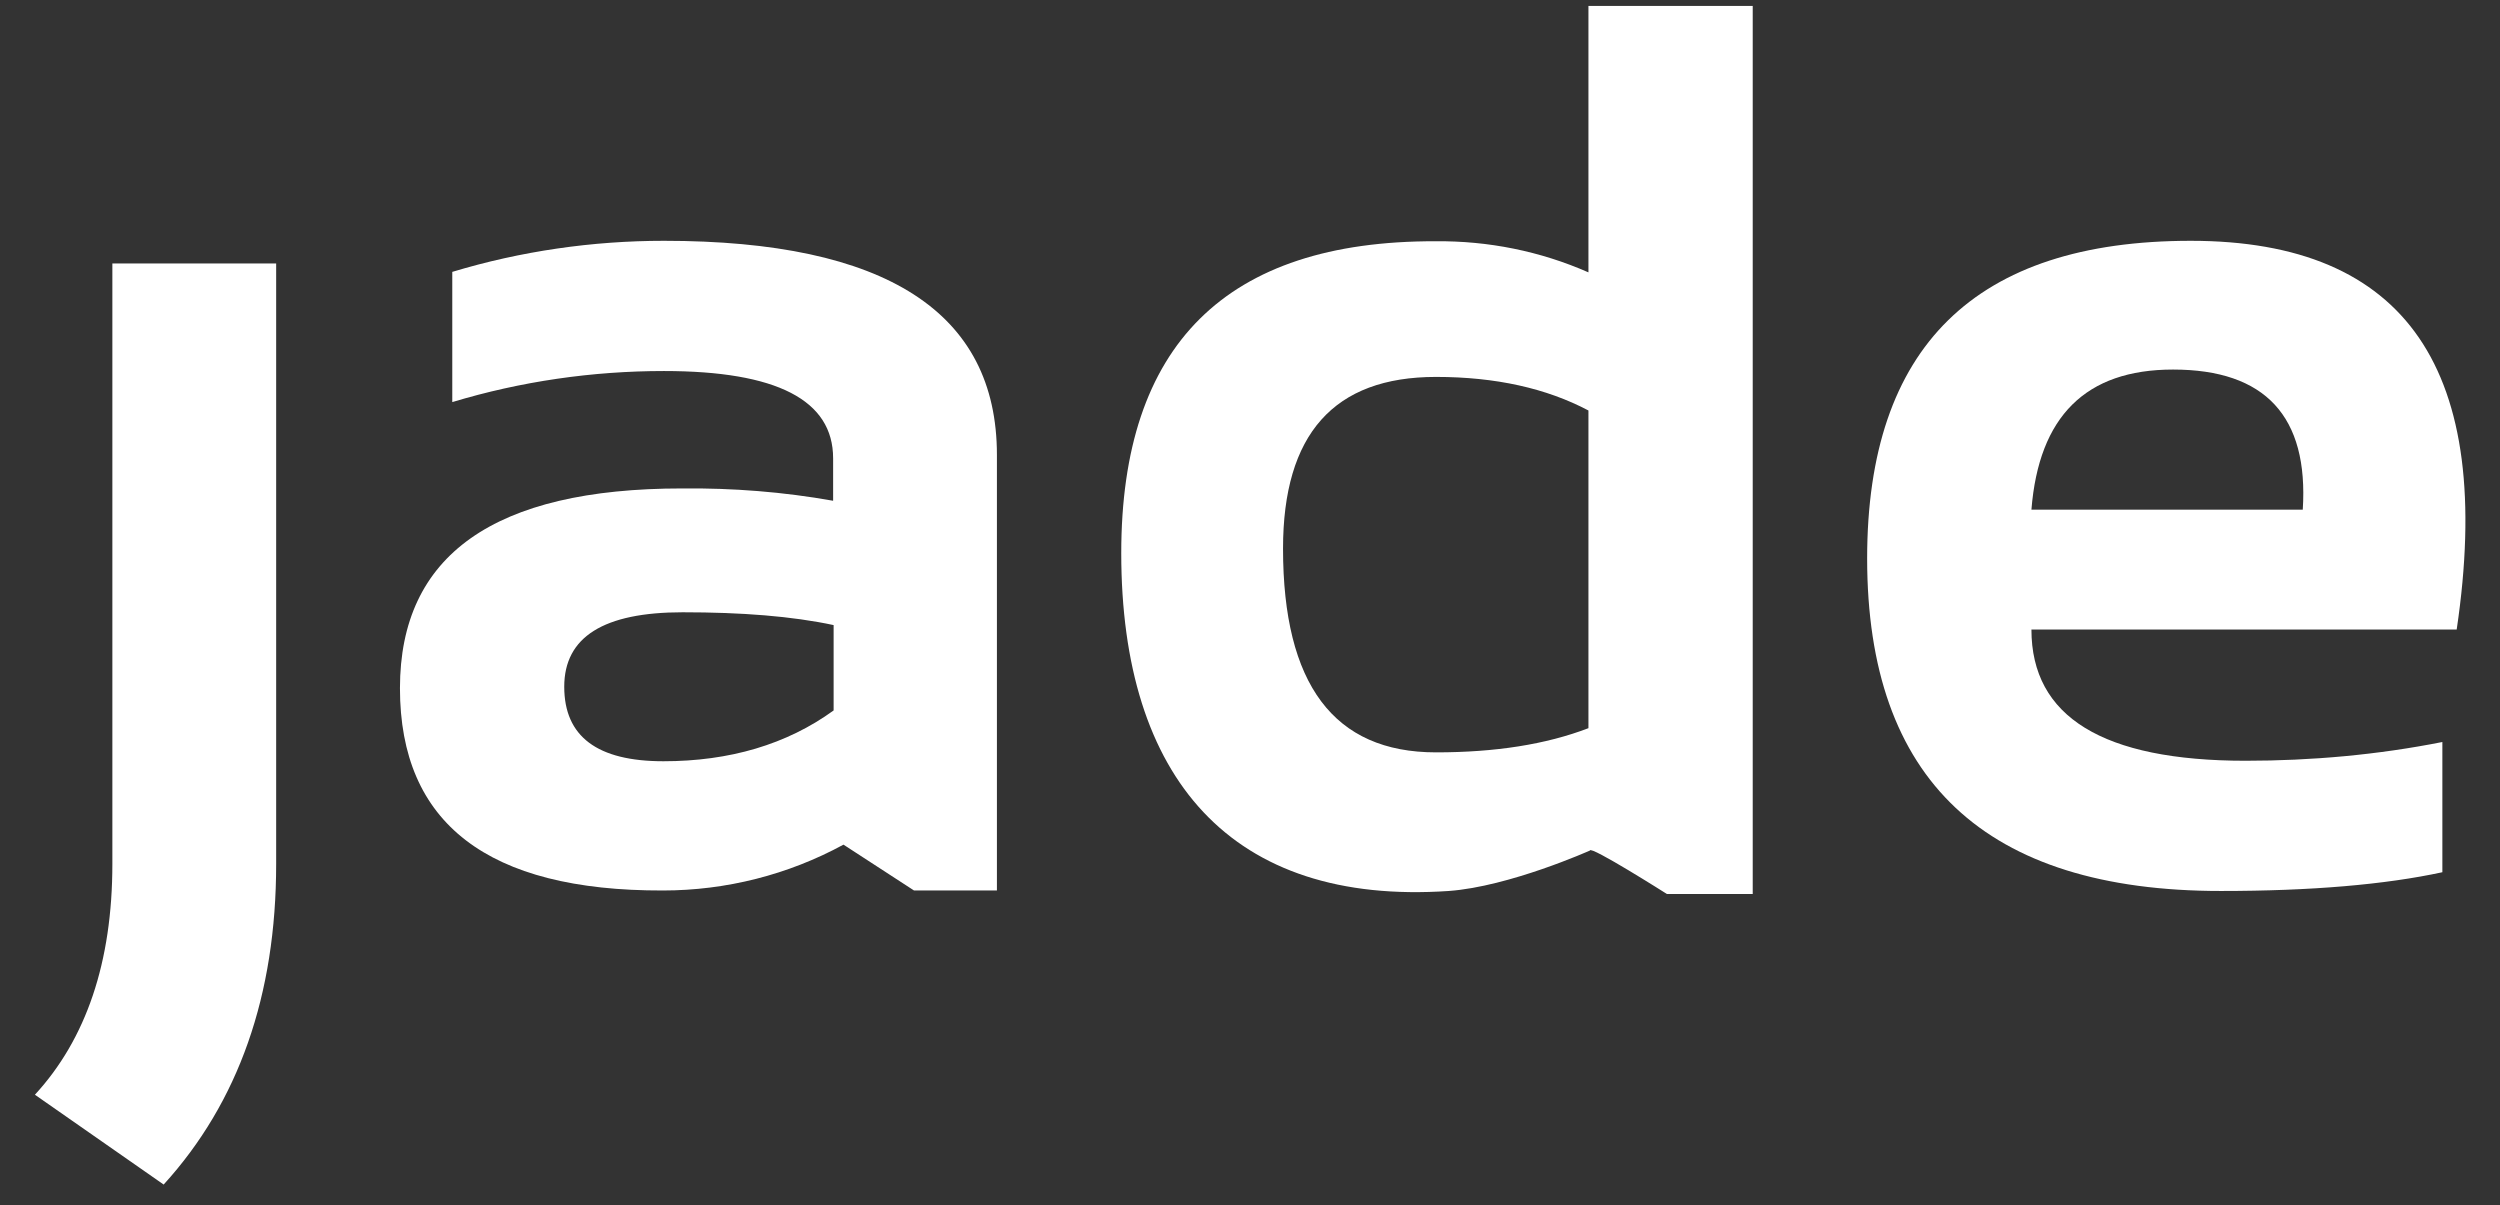
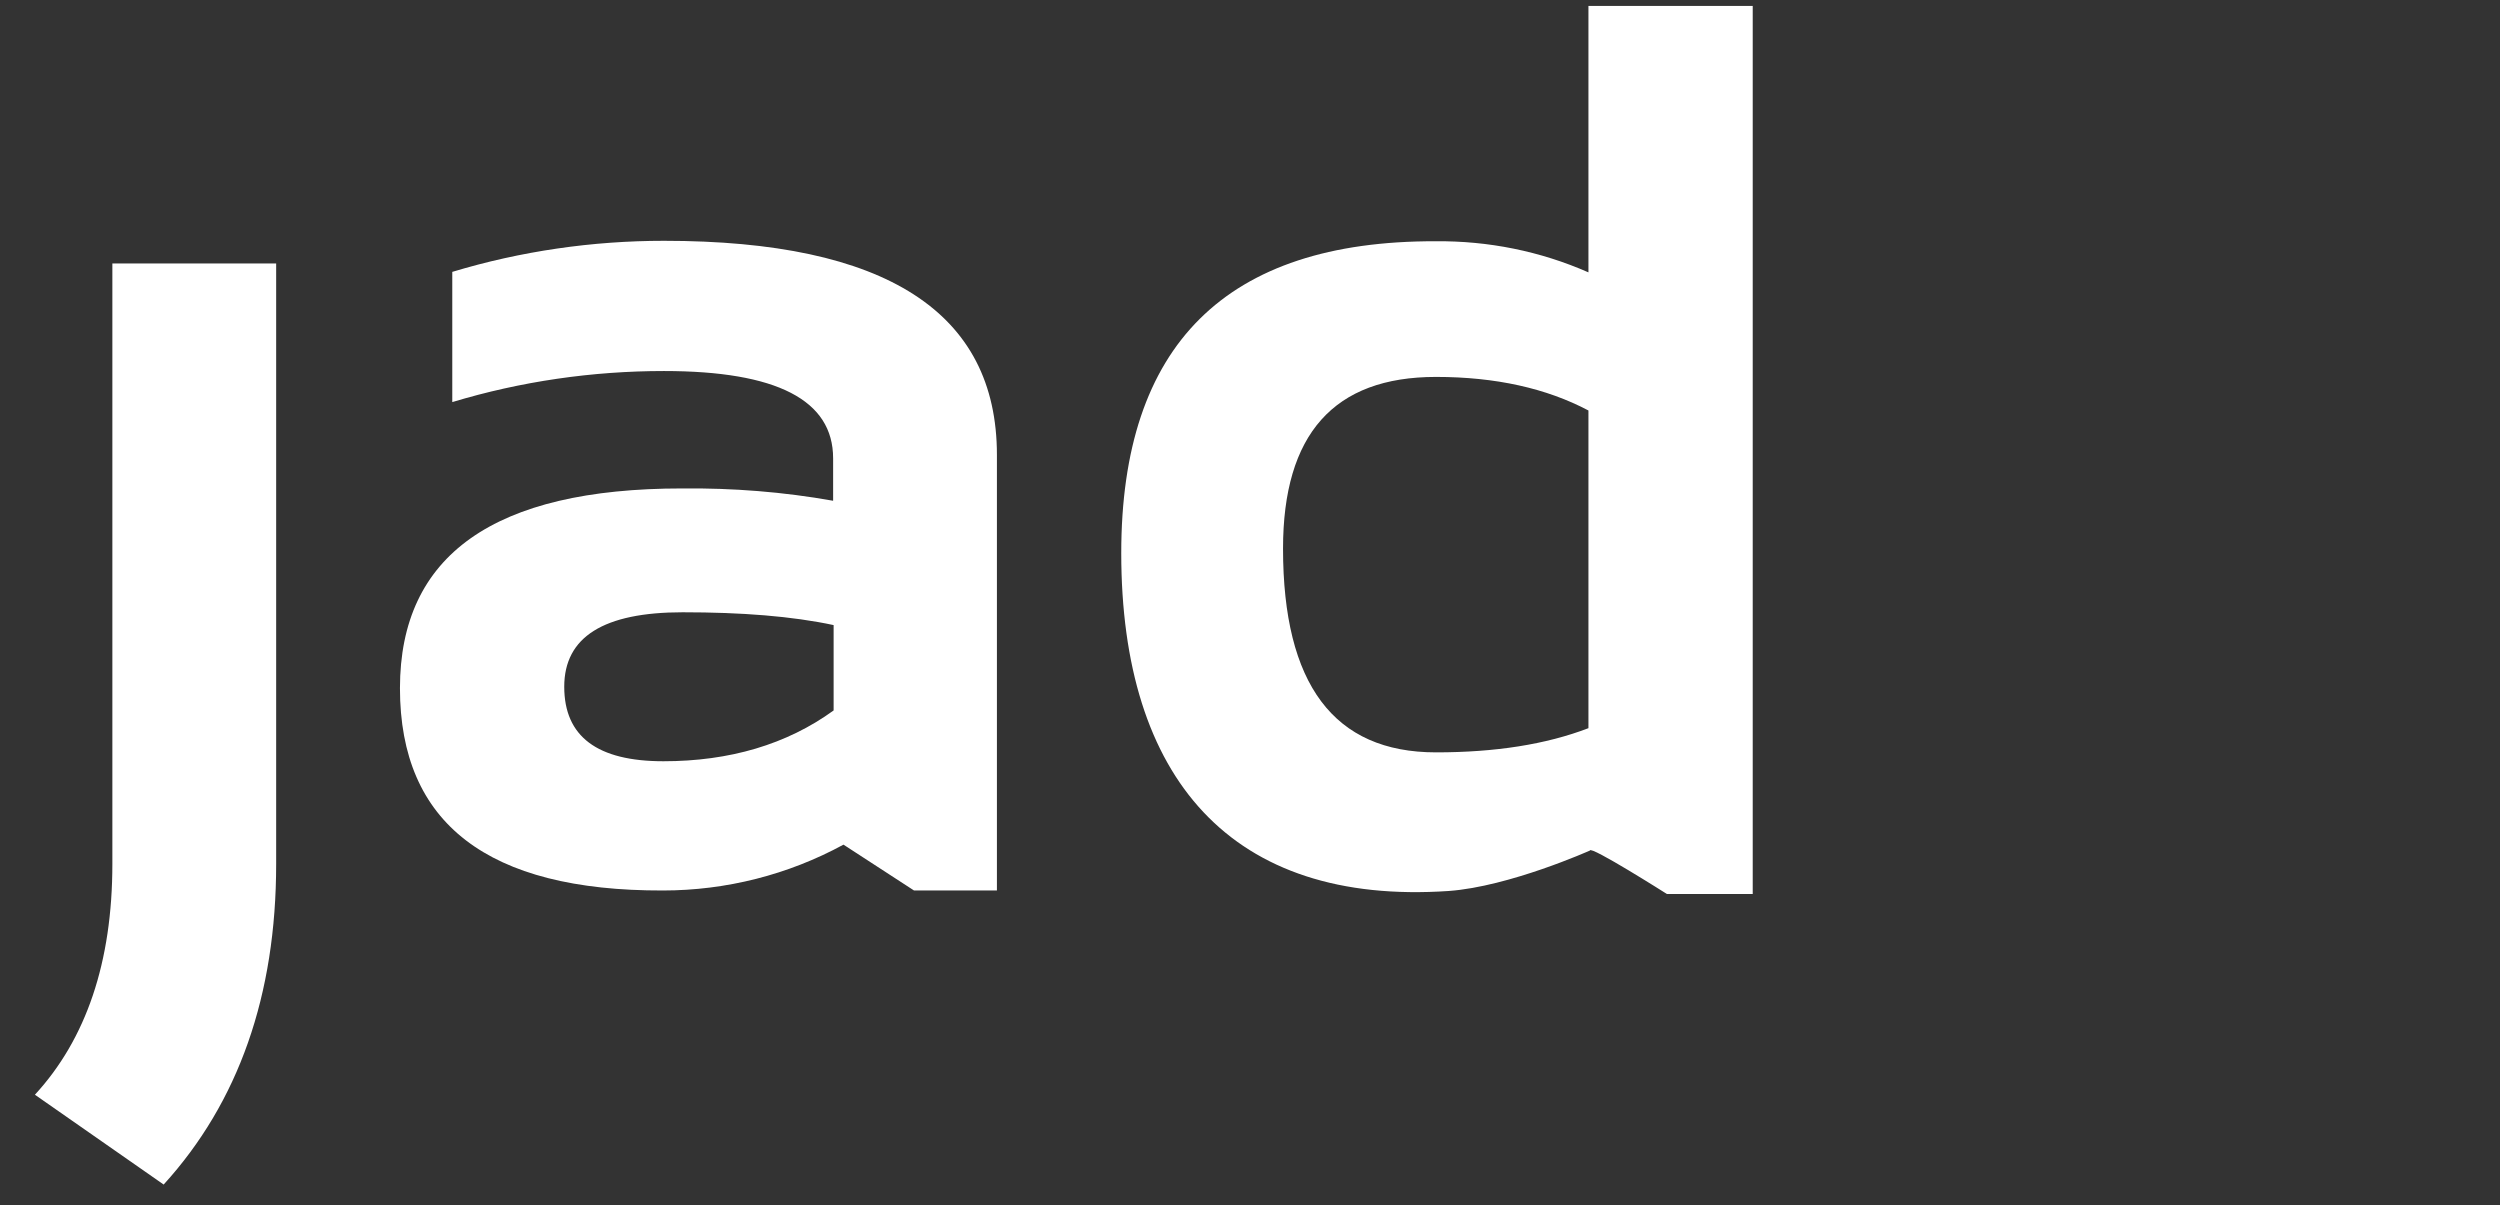
<svg xmlns="http://www.w3.org/2000/svg" width="56" height="27" viewBox="0 0 56 27" fill="none">
  <rect x="0" y="0" width="56" height="27" fill="#333333" stroke="none" />
  <g clip-path="url(#clip0_62_1080)">
    <path d="M6.186 5.902V19.351C6.186 22.29 5.346 24.688 3.666 26.534L0.782 24.522C1.931 23.274 2.517 21.55 2.517 19.351V5.902H6.186Z" fill="white" />
    <path d="M8.959 15.416C8.959 12.433 11.07 10.941 15.28 10.941C16.419 10.93 17.546 11.018 18.662 11.217V10.267C18.662 8.963 17.402 8.311 14.872 8.311C13.269 8.311 11.667 8.543 10.131 9.007V6.09C11.667 5.626 13.269 5.394 14.872 5.394C19.844 5.394 22.331 6.996 22.331 10.19V19.947H20.474L18.894 18.92C17.656 19.594 16.264 19.947 14.85 19.947C10.927 19.958 8.959 18.444 8.959 15.416ZM15.291 13.715C13.523 13.715 12.639 14.267 12.639 15.383C12.639 16.5 13.38 17.052 14.861 17.052C16.341 17.052 17.623 16.676 18.673 15.914V14.002C17.745 13.803 16.618 13.715 15.291 13.715Z" fill="white" />
    <path d="M39.261 20.025H37.338C37.338 20.025 35.614 18.931 35.614 19.052C35.614 19.052 33.812 19.859 32.453 19.958C27.58 20.29 25.116 17.439 25.116 12.389C25.116 7.725 27.458 5.393 32.155 5.404C33.337 5.393 34.498 5.625 35.581 6.101V0.133H39.261V20.025ZM35.581 9.195C34.641 8.698 33.503 8.443 32.166 8.443C29.878 8.443 28.74 9.725 28.74 12.289C28.74 15.328 29.878 16.853 32.166 16.853C33.492 16.853 34.63 16.676 35.581 16.311V9.195Z" fill="white" />
-     <path d="M55.03 14.101H45.504C45.504 16.058 47.107 17.041 50.3 17.041C51.781 17.041 53.262 16.908 54.709 16.621V19.538C53.428 19.815 51.77 19.958 49.748 19.958C44.465 19.958 41.824 17.472 41.824 12.51C41.824 7.769 44.244 5.394 49.074 5.394C53.903 5.394 55.892 8.289 55.03 14.101ZM45.504 11.416H51.582C51.715 9.328 50.742 8.278 48.676 8.278C46.72 8.278 45.67 9.328 45.504 11.416Z" fill="white" />
  </g>
  <defs>
    <clipPath id="clip0_62_1080">
      <rect width="54.436" height="26.4" fill="white" transform="translate(0.782 0.133)" />
    </clipPath>
  </defs>
</svg>